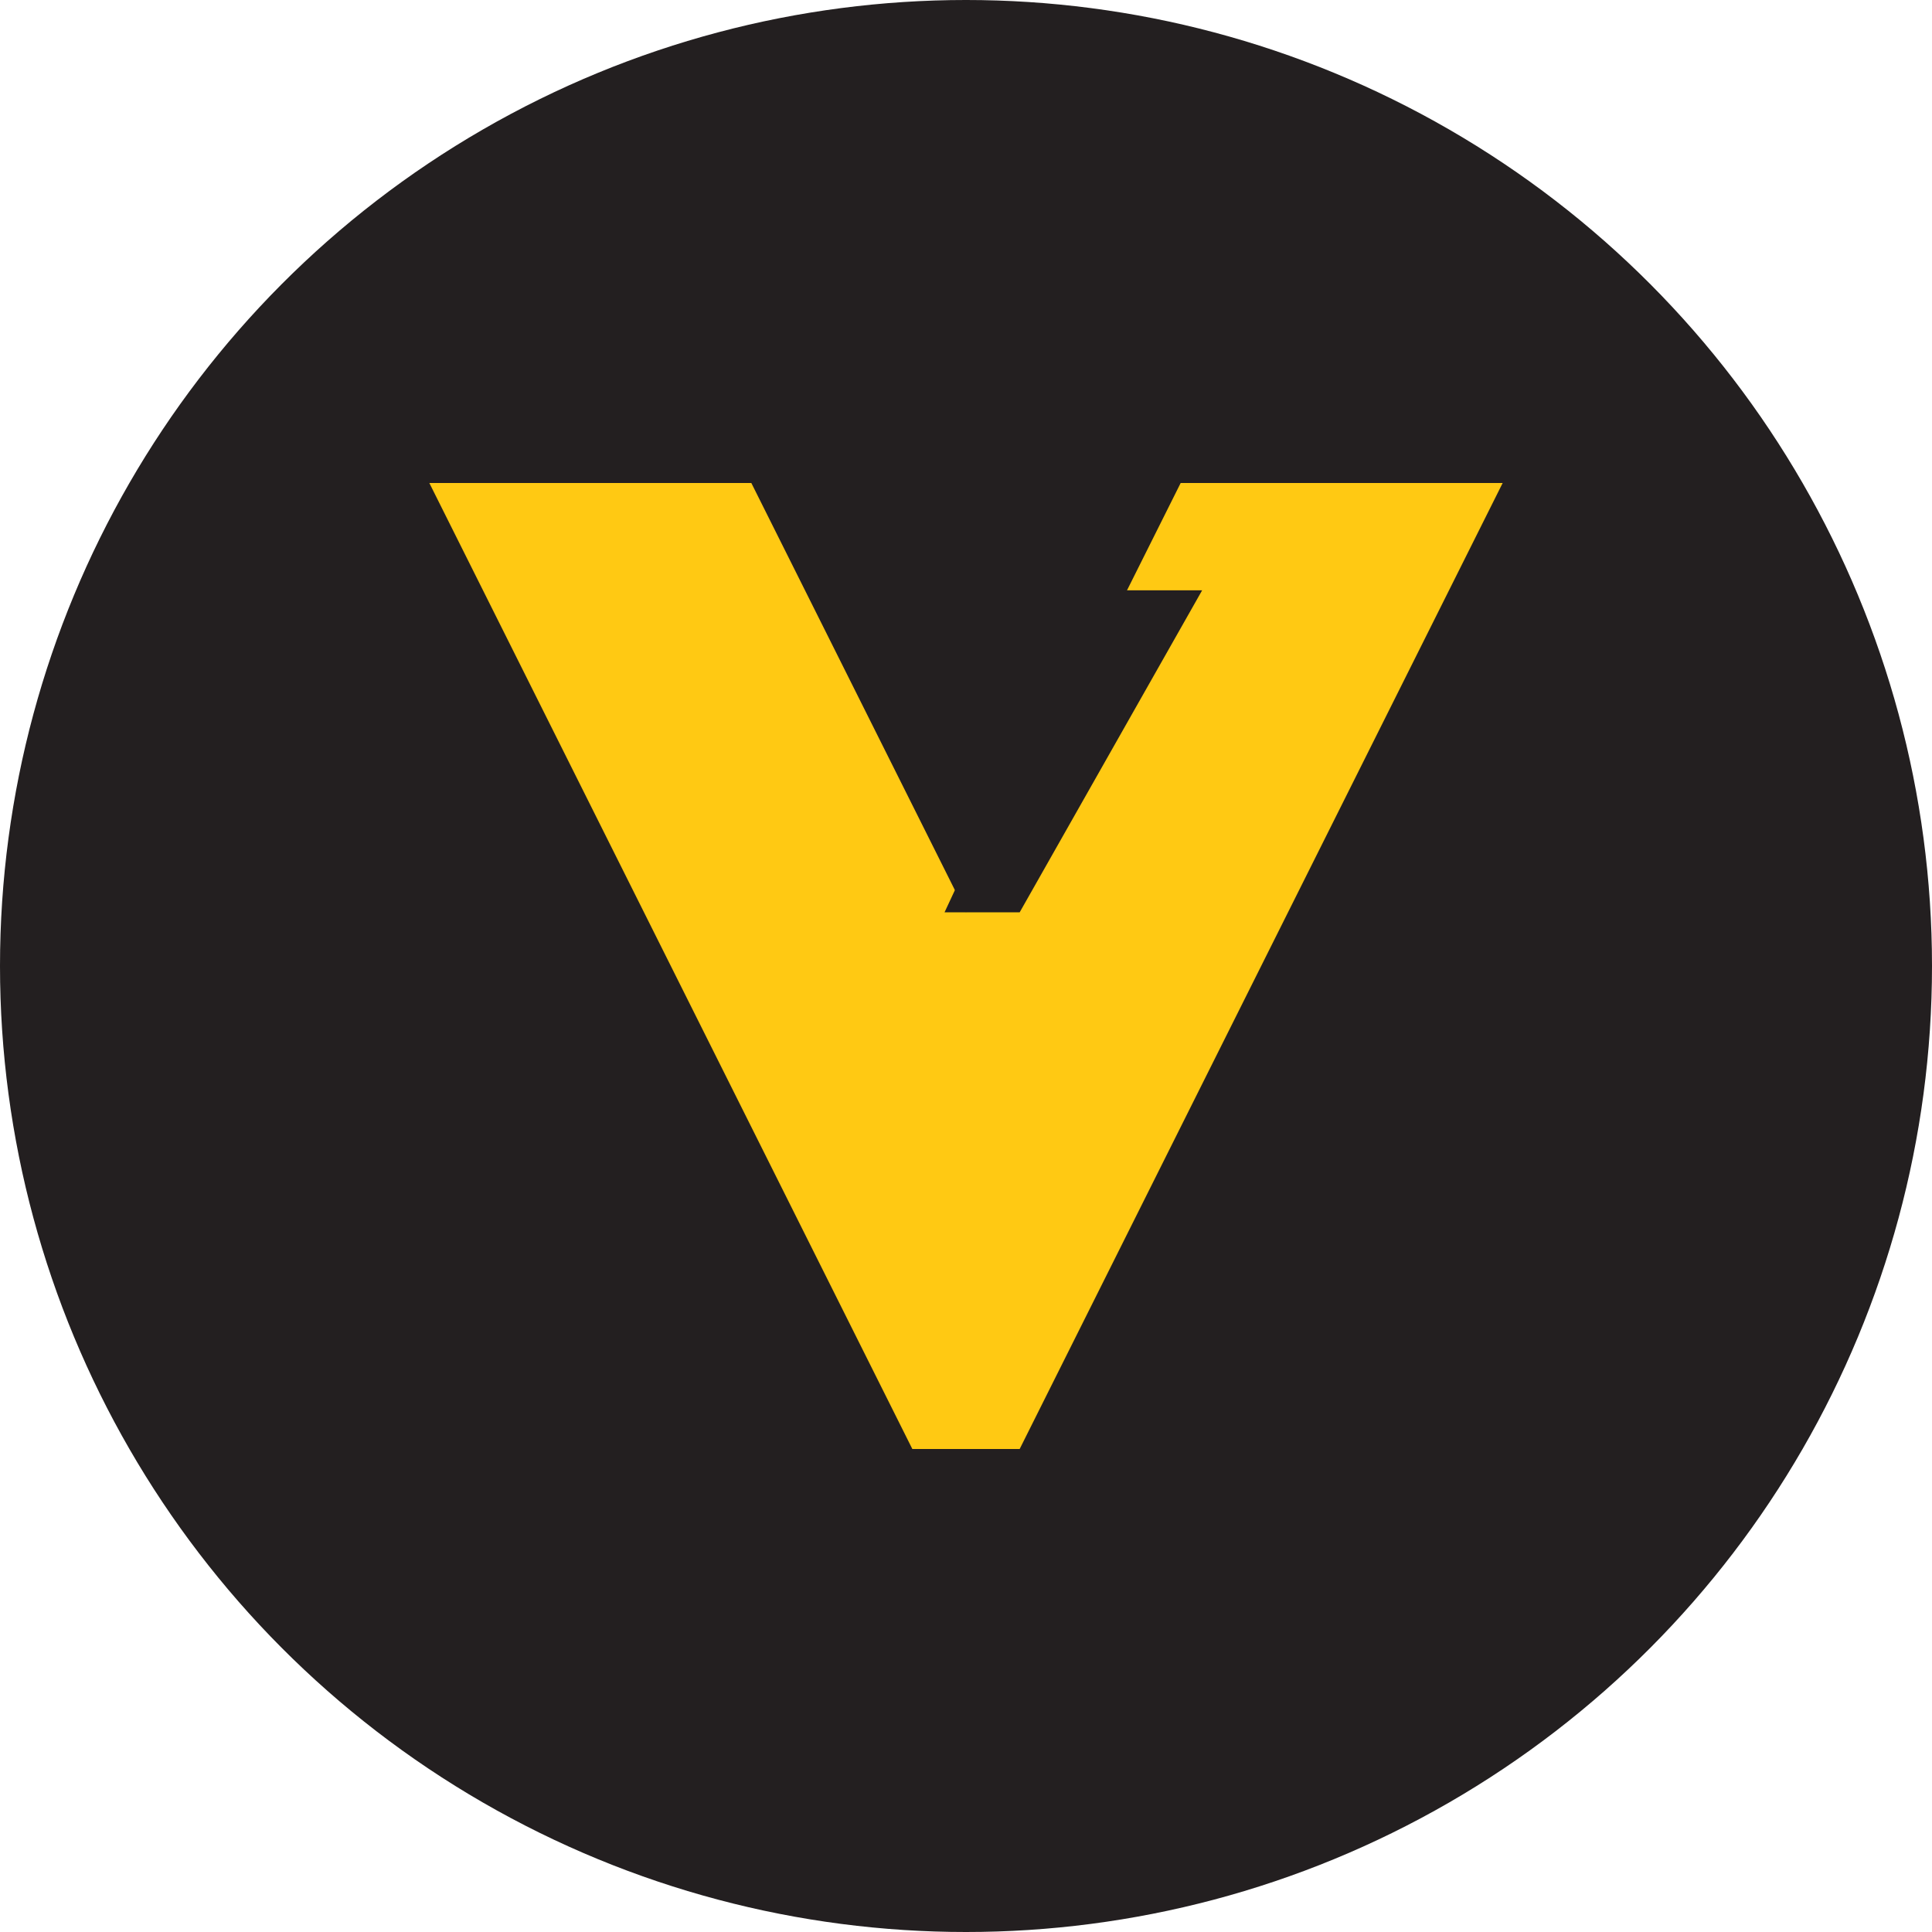
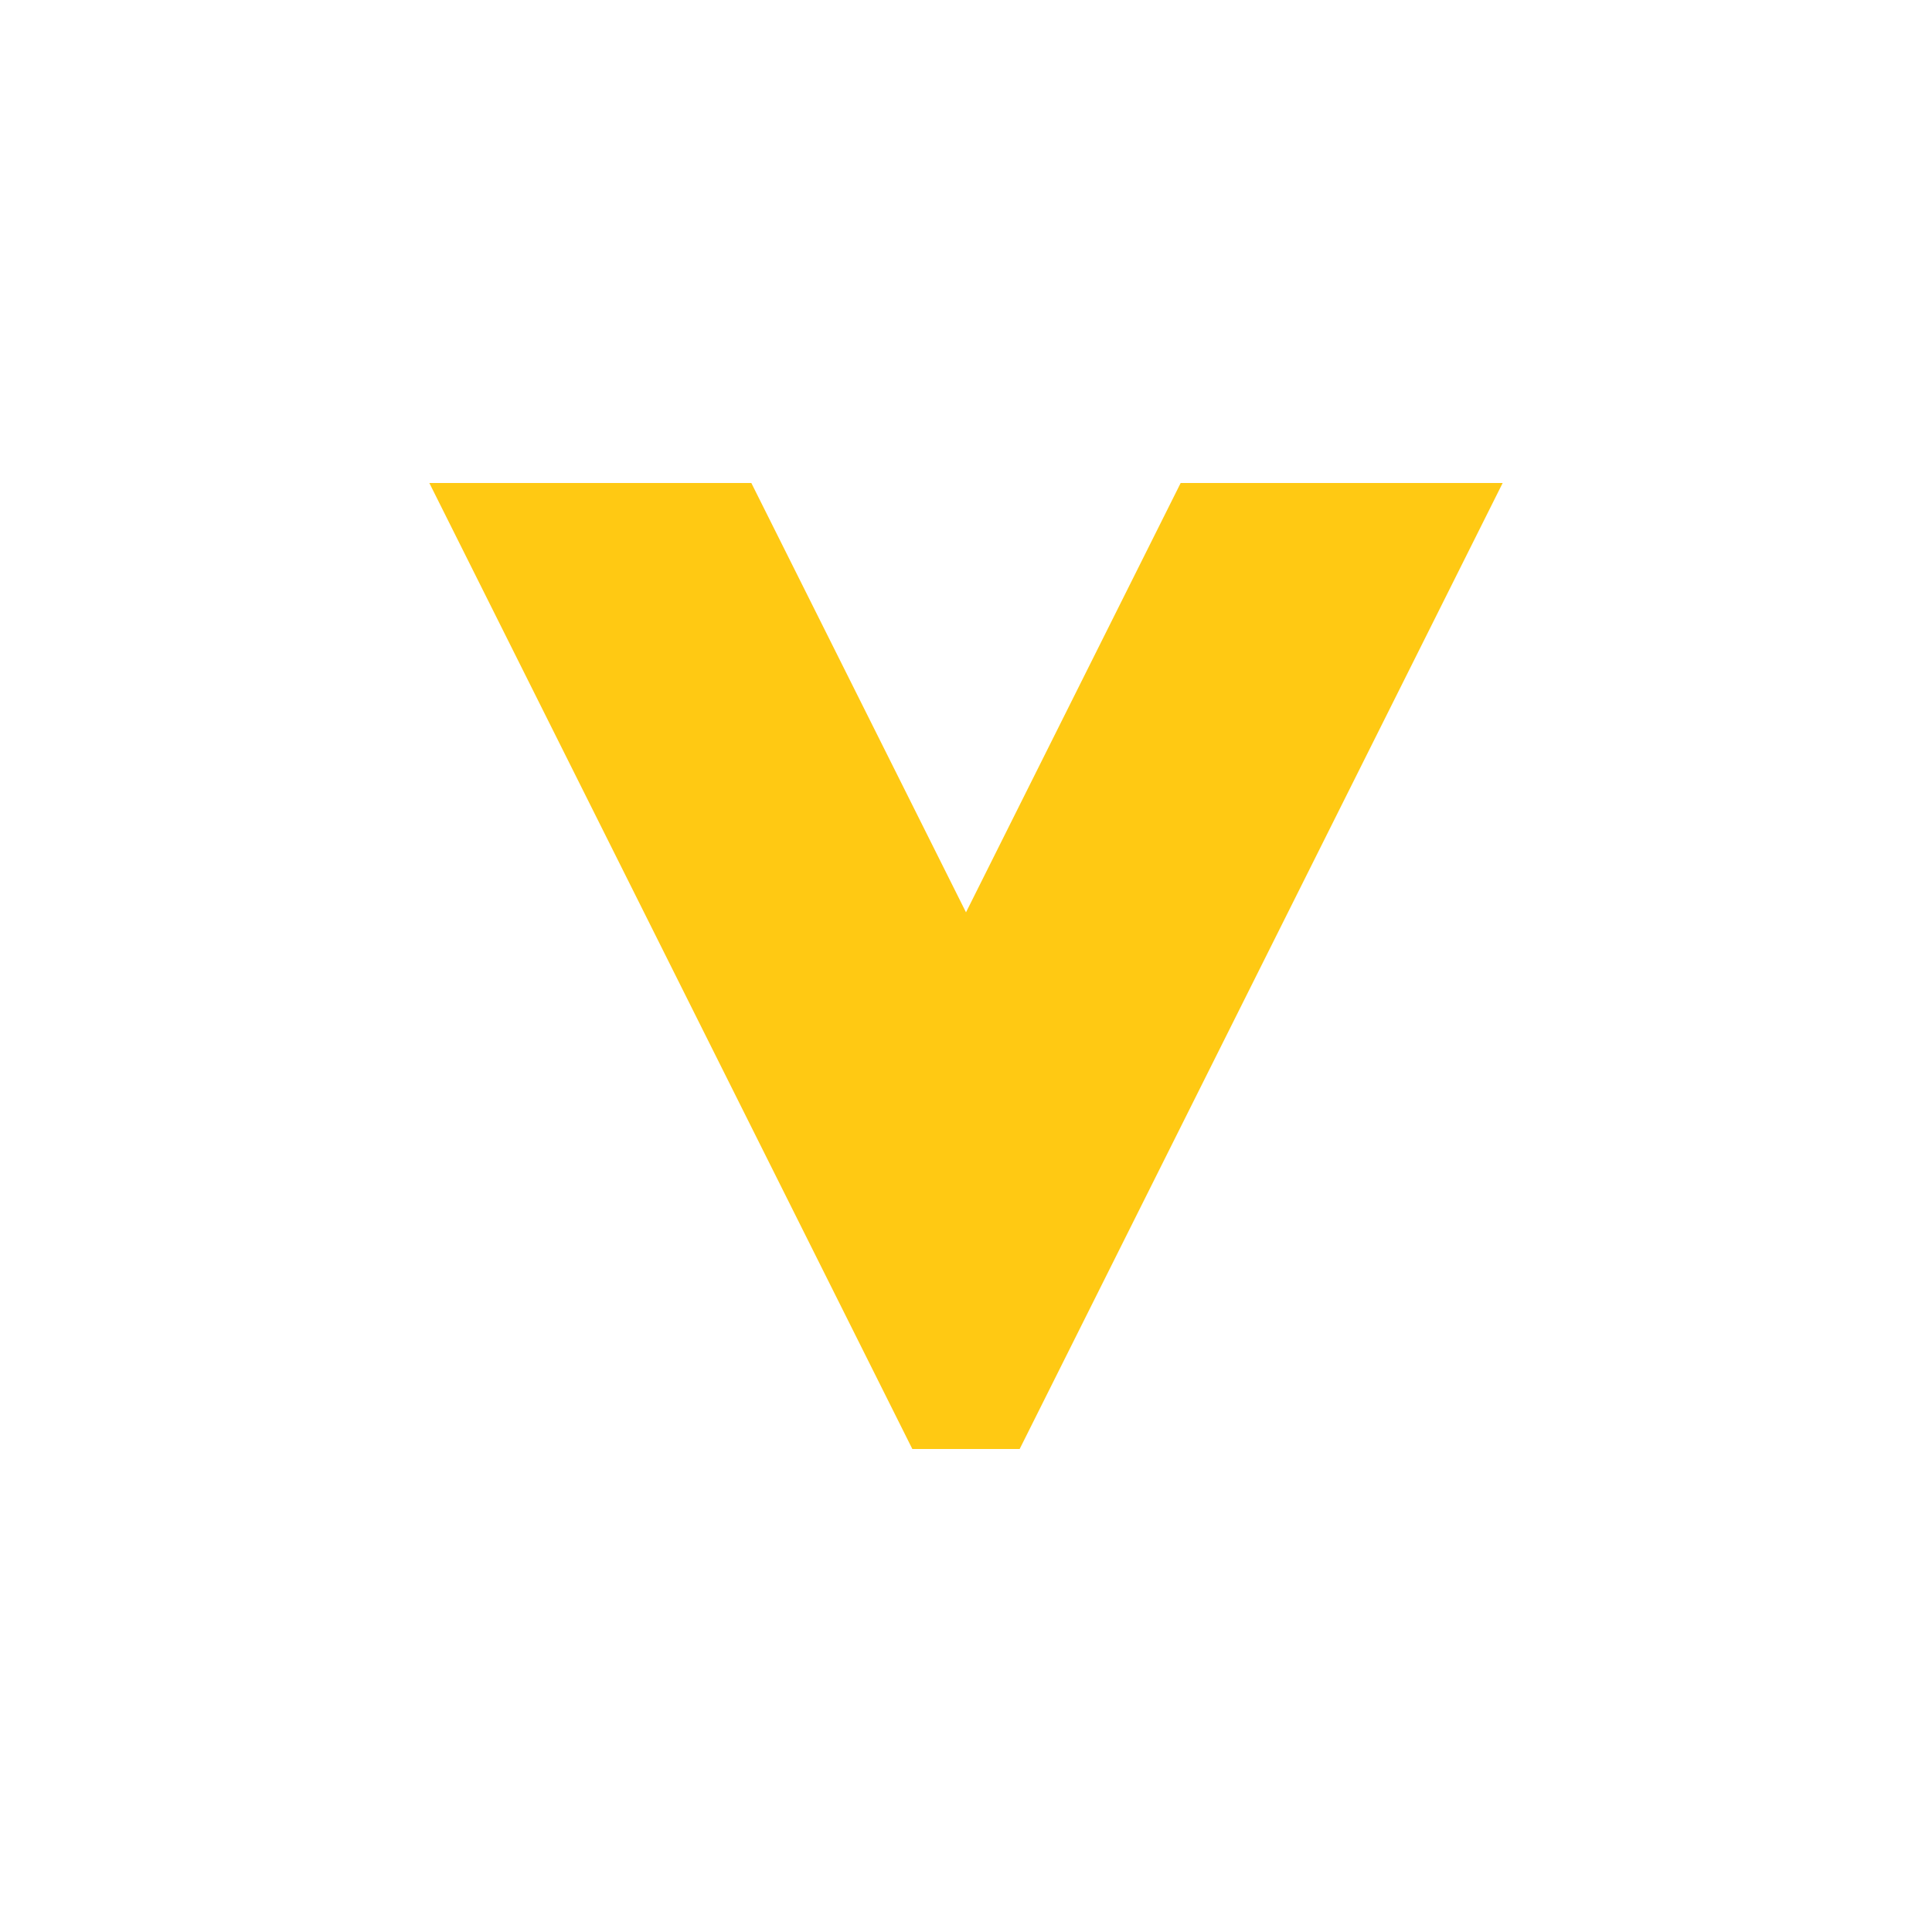
<svg xmlns="http://www.w3.org/2000/svg" width="180" height="180" viewBox="0 0 180 180">
-   <circle cx="90" cy="90" r="90" fill="#231f20" />
  <path d="       M40 45       H70       L90 85       L110 45       H140       L95 135       H85       Z     " fill="#ffc913" />
-   <path d="       M95 85       L112 55       H102       L88 85       Z     " fill="#231f20" />
</svg>